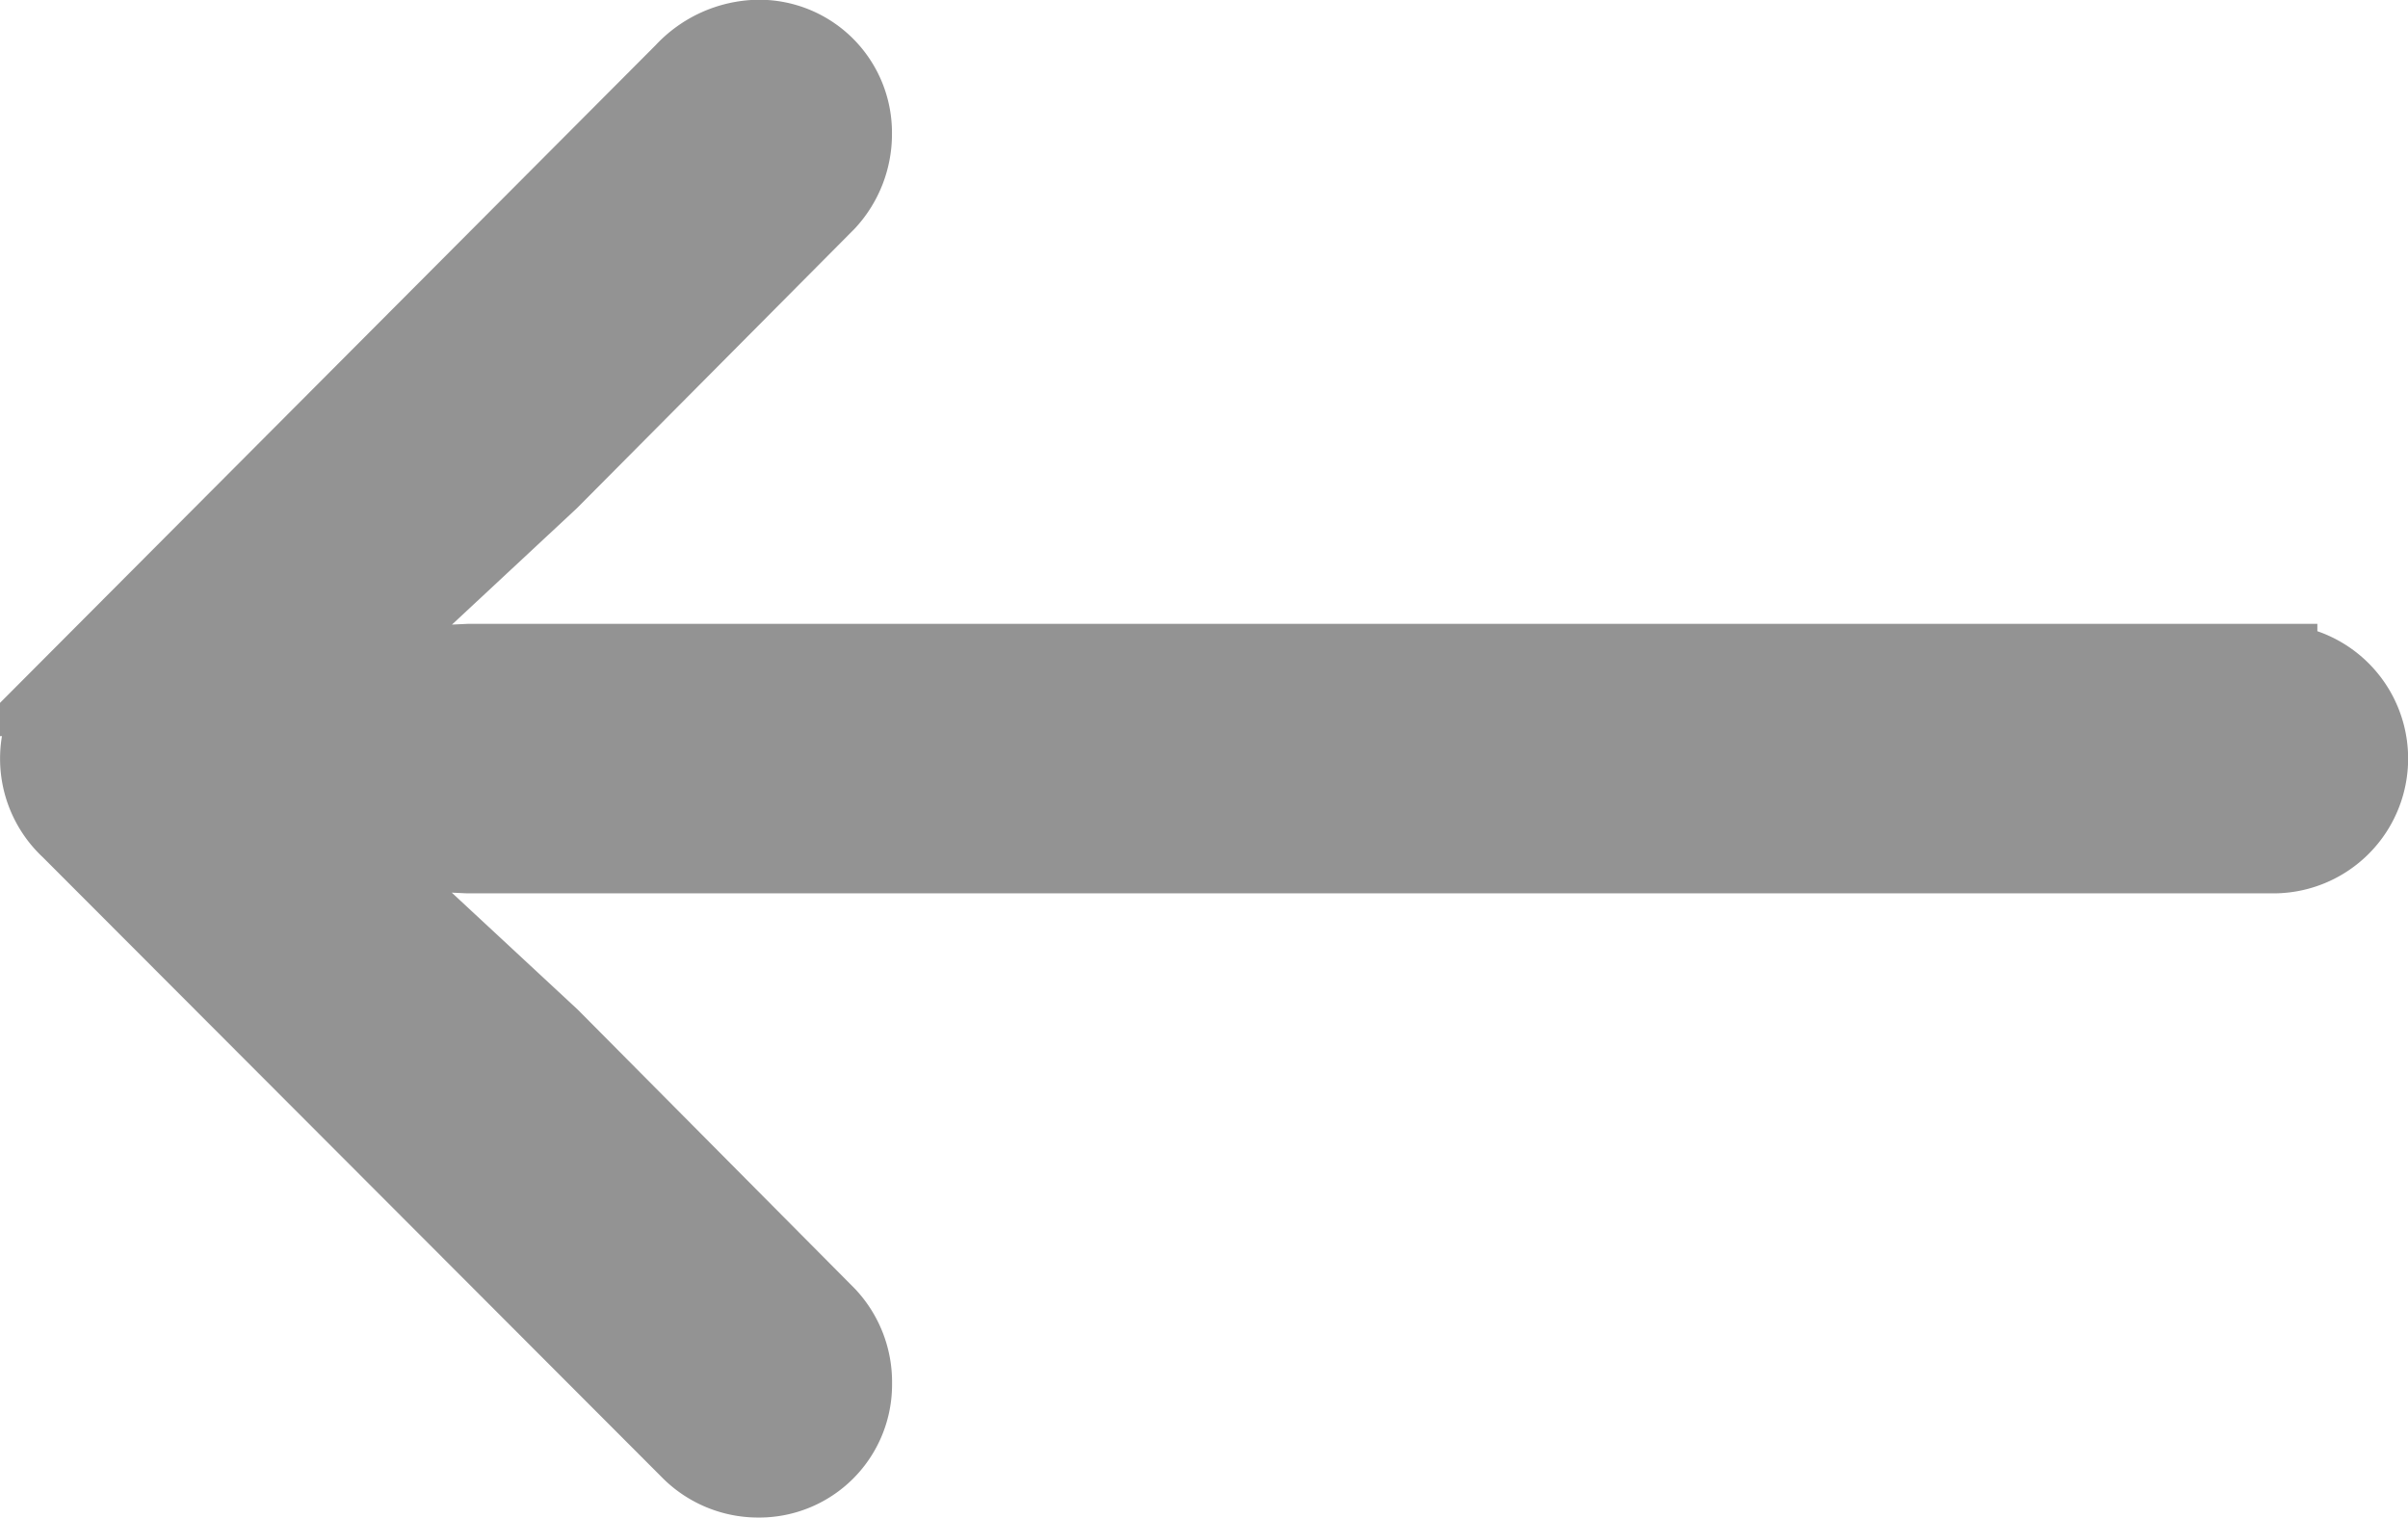
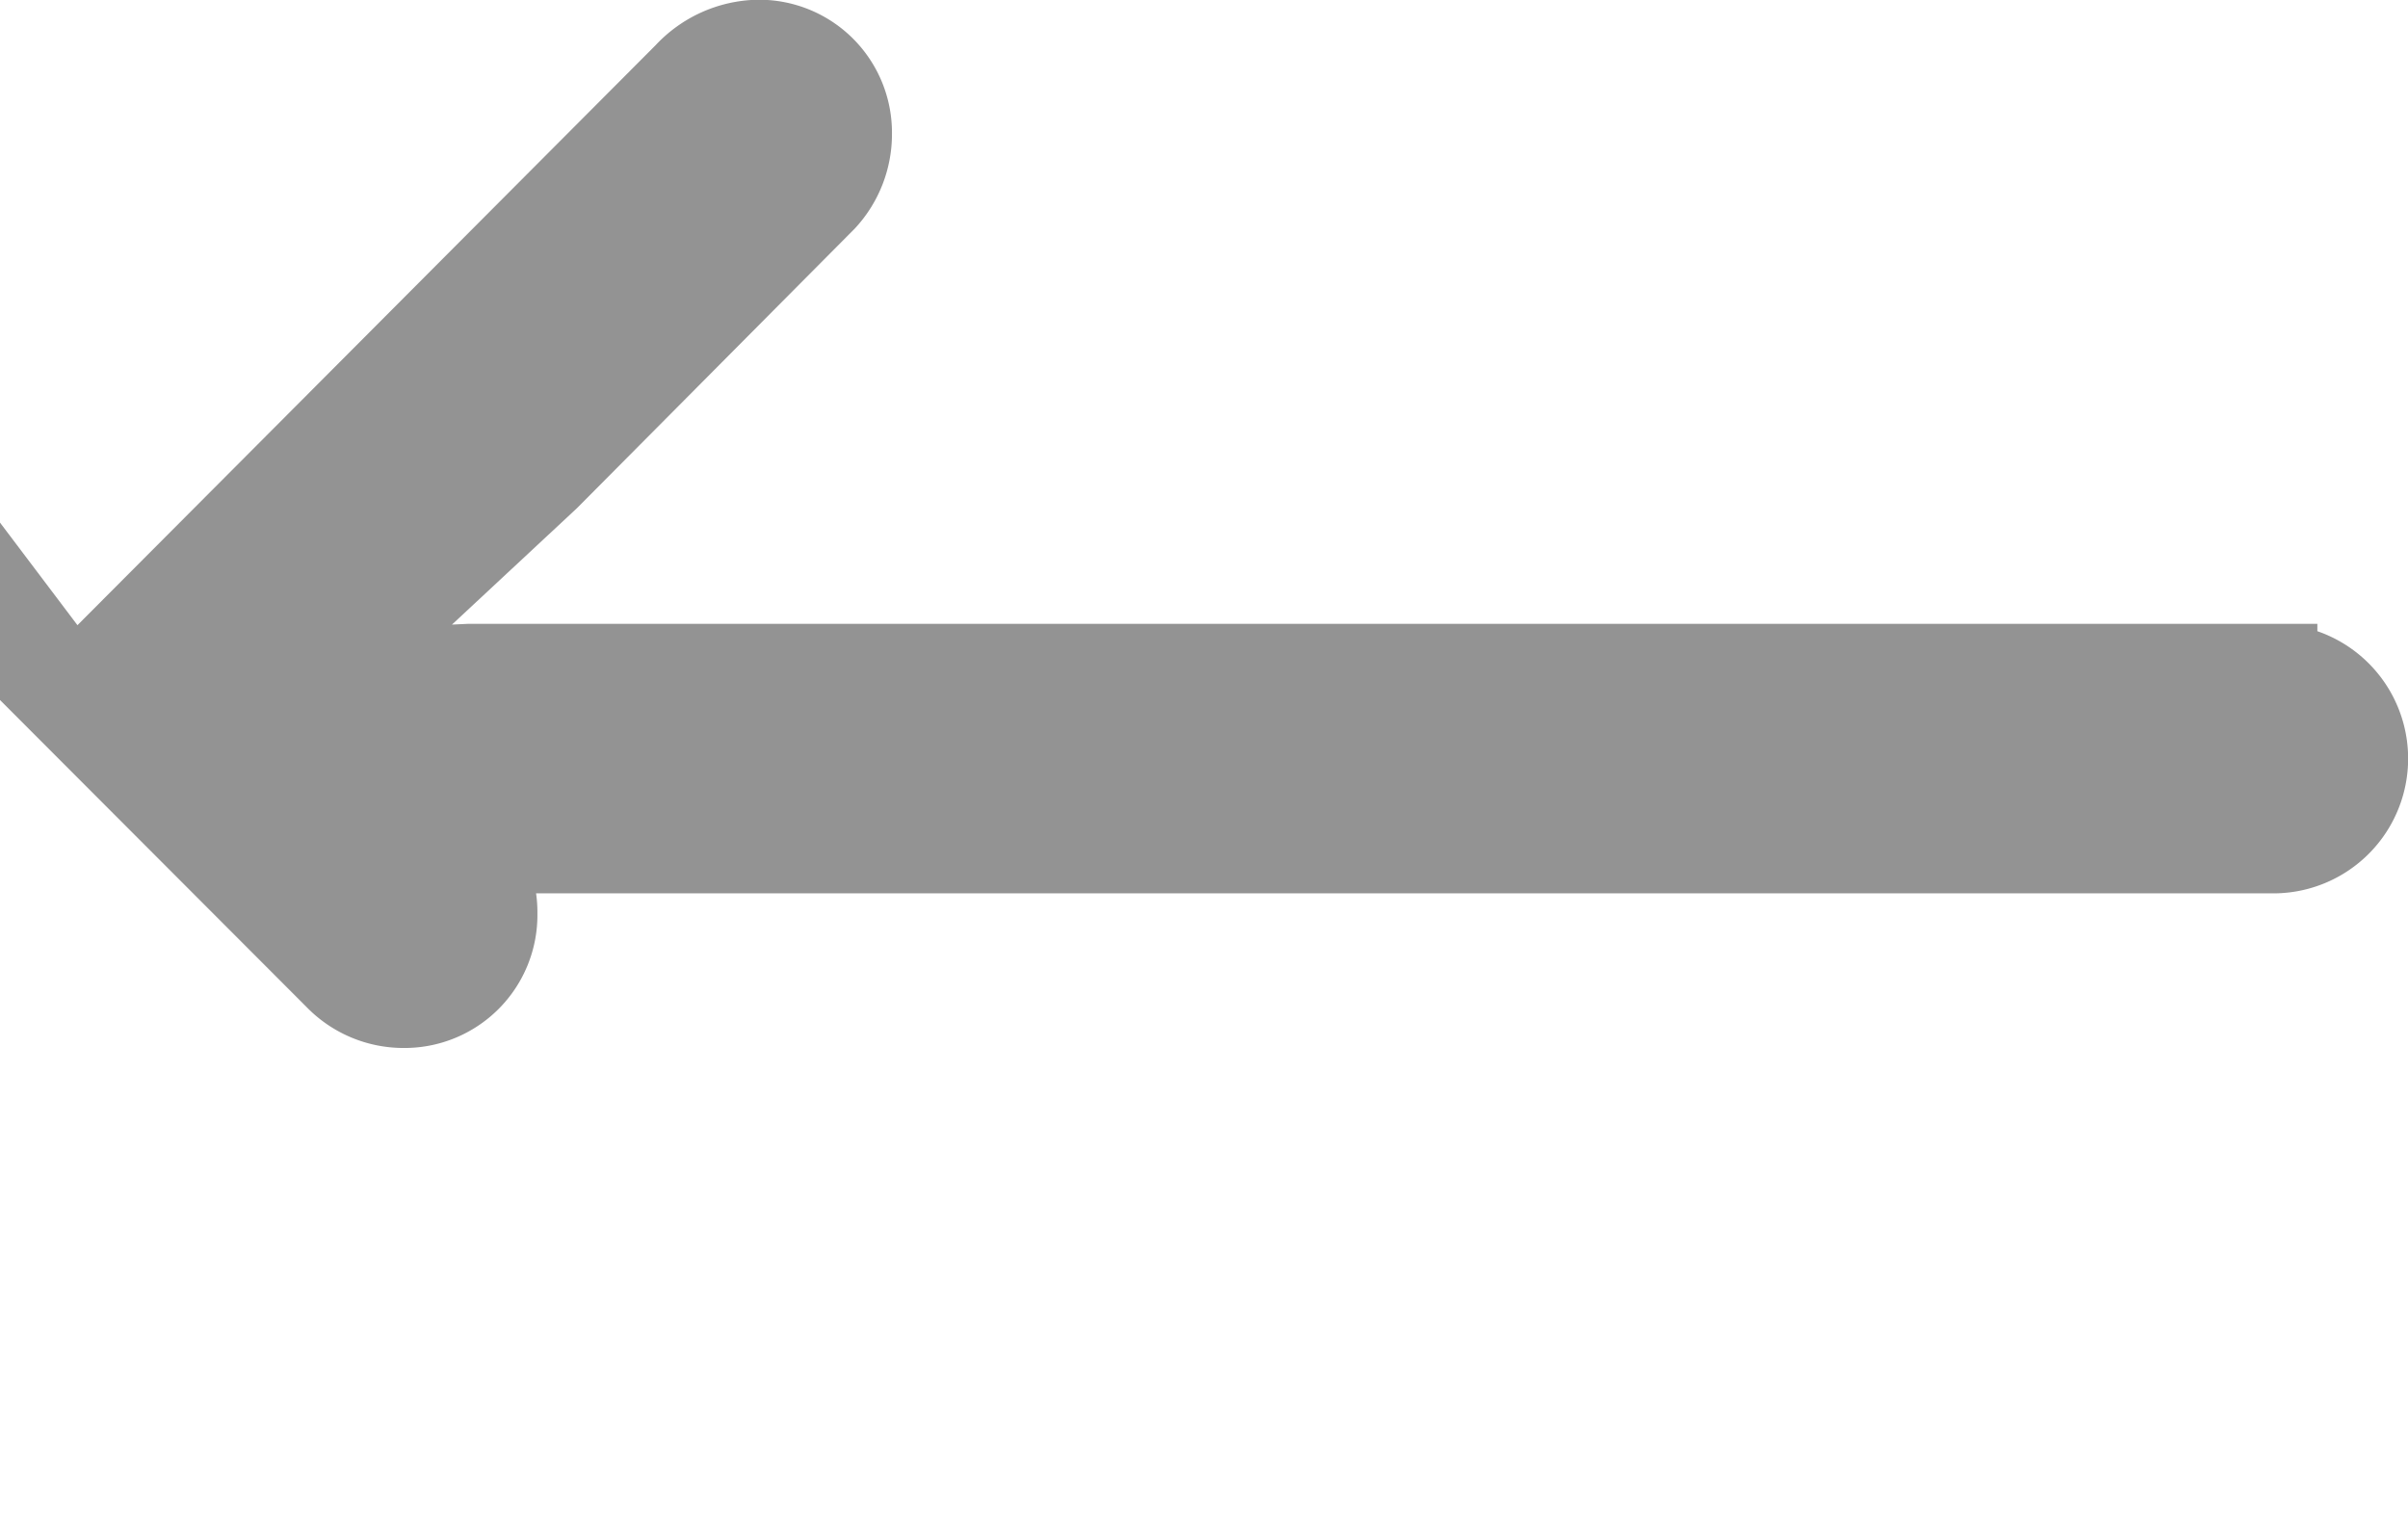
<svg xmlns="http://www.w3.org/2000/svg" width="27.364" height="17.249" viewBox="0 0 27.364 17.249">
-   <path id="Path_48" data-name="Path 48" d="M6835.418,548.7l6.983-7.005a1.125,1.125,0,0,1,.805-.363,1.01,1.01,0,0,1,1.02,1.021,1.072,1.072,0,0,1-.285.735l-3.143,3.163-2.41,2.245,1.536-.072h20.5a1.031,1.031,0,0,1,0,2.063h-20.513l-1.529-.072,2.427,2.254,3.132,3.154a1.04,1.04,0,0,1,.286.736,1.01,1.01,0,0,1-1.02,1.021,1.037,1.037,0,0,1-.747-.316l-7.036-7.047a1.035,1.035,0,0,1-.005-1.517Z" transform="translate(-6834.59 -540.835)" fill="#939393" stroke="#939393" stroke-width="1" />
+   <path id="Path_48" data-name="Path 48" d="M6835.418,548.7l6.983-7.005a1.125,1.125,0,0,1,.805-.363,1.01,1.01,0,0,1,1.02,1.021,1.072,1.072,0,0,1-.285.735l-3.143,3.163-2.41,2.245,1.536-.072h20.5a1.031,1.031,0,0,1,0,2.063h-20.513a1.04,1.04,0,0,1,.286.736,1.01,1.01,0,0,1-1.02,1.021,1.037,1.037,0,0,1-.747-.316l-7.036-7.047a1.035,1.035,0,0,1-.005-1.517Z" transform="translate(-6834.59 -540.835)" fill="#939393" stroke="#939393" stroke-width="1" />
</svg>